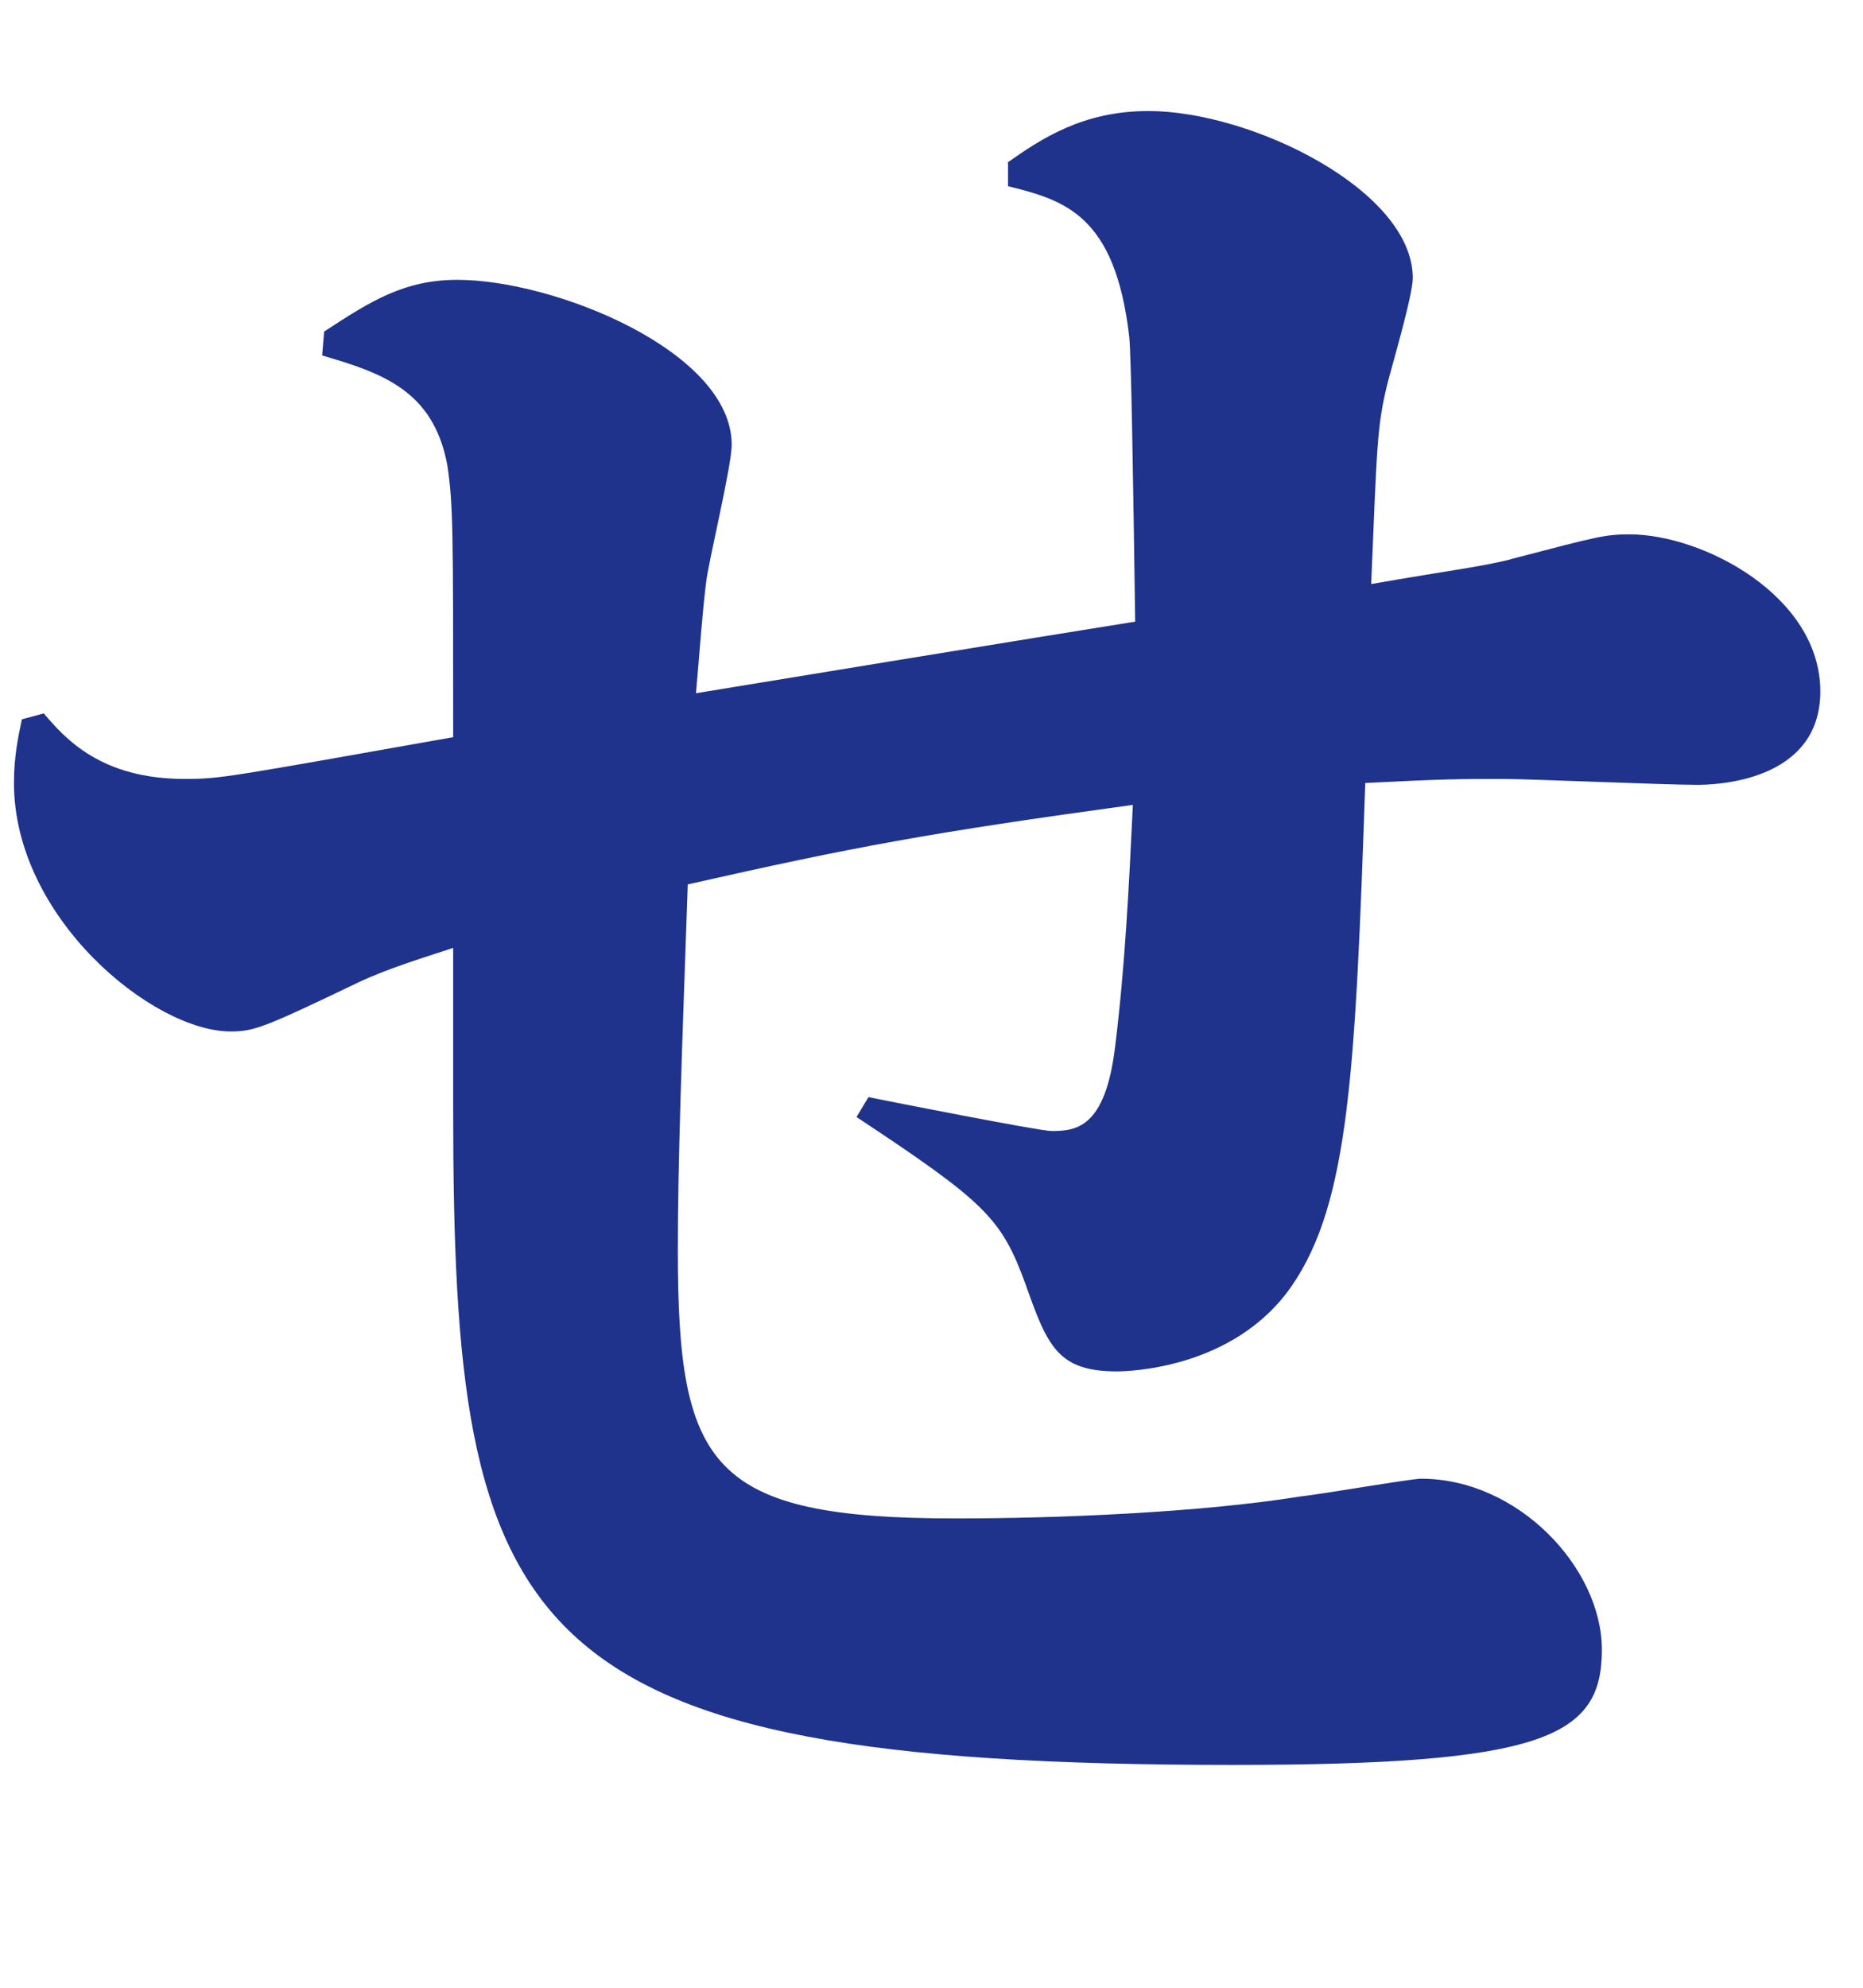
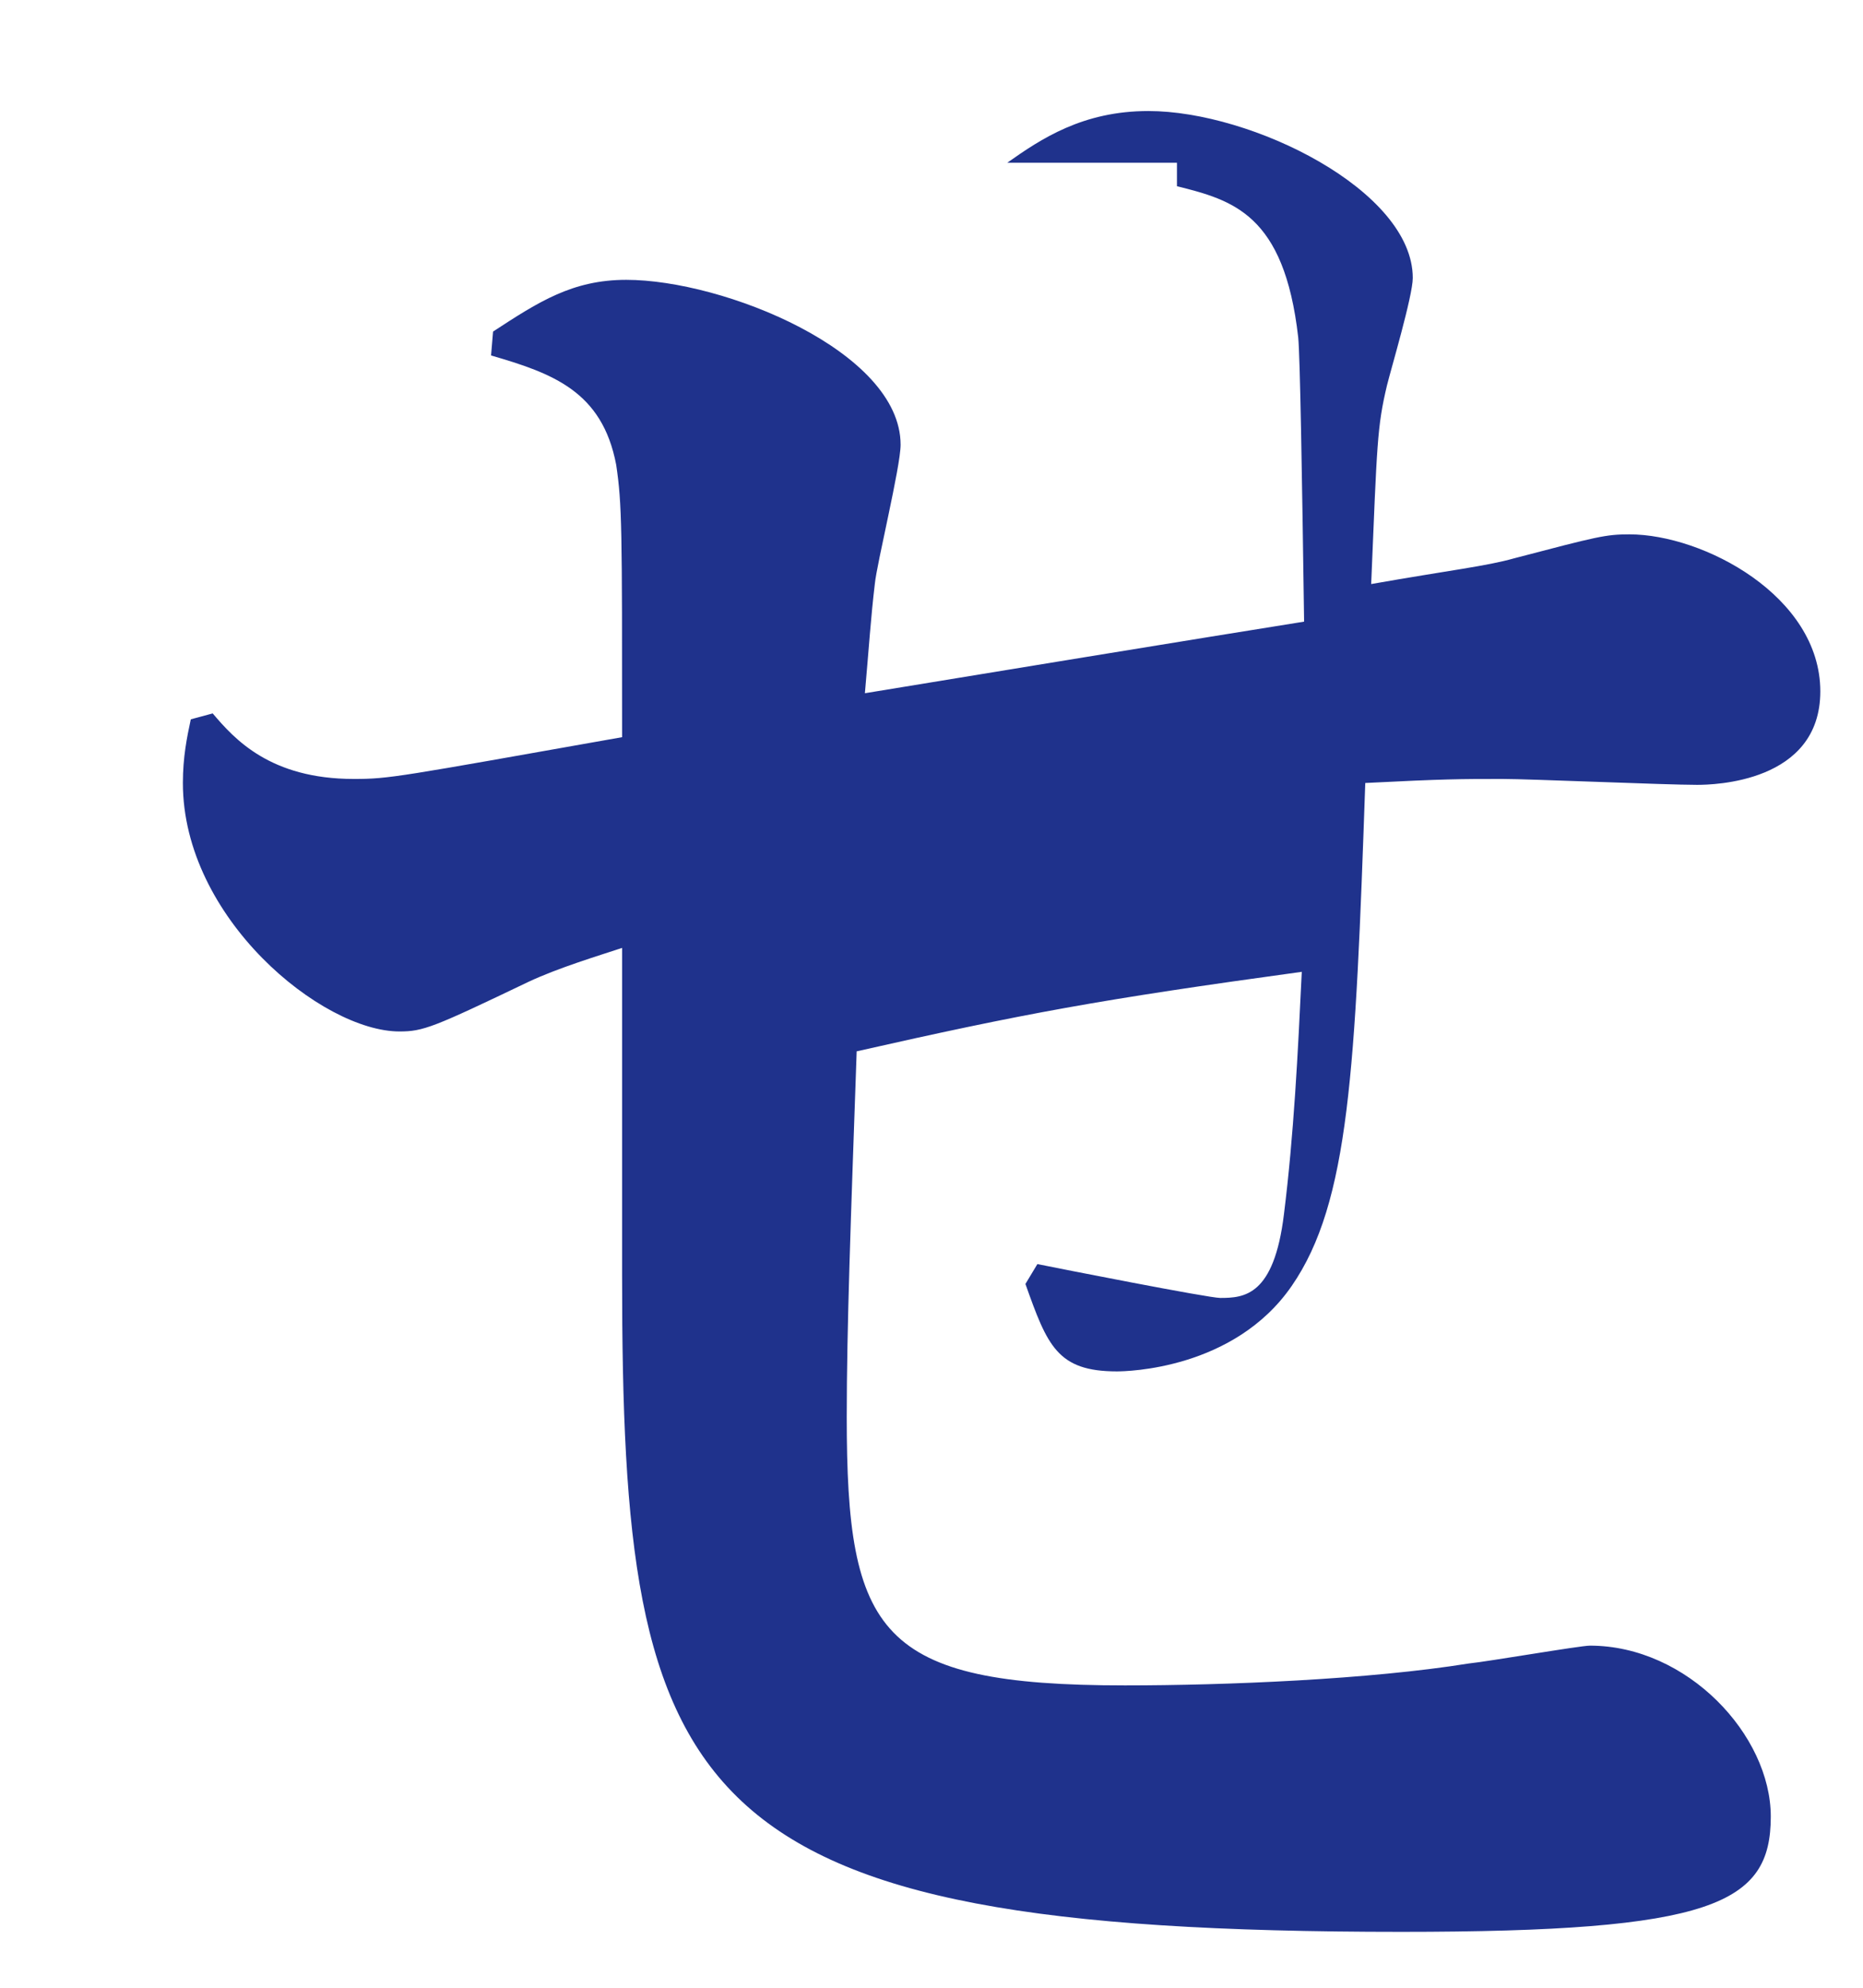
<svg xmlns="http://www.w3.org/2000/svg" version="1.1" id="Layer_1" x="0px" y="0px" viewBox="0 0 120 128" style="enable-background:new 0 0 120 128;" xml:space="preserve">
  <style type="text/css">
	.st0{fill:#1F328C;}
</style>
  <g>
-     <path class="st0" d="M64.88,10.48c2.18-1.54,4.86-3.33,9.09-3.33c6.66,0,17.03,5.12,17.03,10.75c0,1.15-1.41,5.89-1.66,6.91   c-0.64,2.69-0.64,3.71-1.02,12.8c5.12-0.9,7.42-1.15,9.22-1.66c5.38-1.41,5.89-1.54,7.42-1.54c4.74,0,12.29,3.97,12.29,10.11   c0,5.89-6.91,6.02-7.94,6.02c-2.05,0-10.75-0.38-12.54-0.38c-2.69,0-3.71,0-8.83,0.26c-0.64,18.43-1.02,27.01-4.74,32.39   c-3.71,5.38-10.63,5.5-11.26,5.5c-3.84,0-4.48-1.66-5.89-5.63c-1.54-4.22-2.56-5.25-10.88-10.75l0.77-1.28   c1.28,0.26,11.01,2.18,11.78,2.18c1.54,0,3.46-0.13,4.1-5.38c0.64-5.12,0.9-10.37,1.15-15.62c-13.06,1.79-17.92,2.69-28.67,5.12   c-0.38,10.88-0.64,17.79-0.64,23.55c0,13.95,2.05,17.28,17.92,17.28c6.53,0,15.74-0.38,22.14-1.41c1.28-0.13,7.17-1.15,7.81-1.15   c6.27,0,11.65,5.76,11.65,11.01c0,5.63-3.71,7.42-23.81,7.42c-46.34,0-50.18-8.32-50.18-42.24V61.04c-1.54,0.51-4.1,1.28-6.02,2.18   c-6.14,2.94-6.78,3.2-8.32,3.2c-4.99,0-13.95-7.3-13.95-16c0-1.66,0.26-2.94,0.51-4.1l1.41-0.38c1.41,1.66,3.71,4.22,9.09,4.22   c2.3,0,2.82-0.13,17.28-2.69c0-13.44,0-14.98-0.38-17.54c-0.9-4.74-4.1-5.89-8.06-7.04l0.13-1.54c2.94-1.92,5.12-3.33,8.58-3.33   c6.27,0,17.67,4.61,17.67,10.62c0,1.41-1.54,7.68-1.66,8.96c-0.26,2.18-0.38,4.1-0.64,7.04c3.07-0.51,23.42-3.84,28.29-4.61   c-0.13-9.34-0.26-17.15-0.38-18.31c-0.9-7.94-4.22-8.83-7.81-9.73V10.48z" />
+     <path class="st0" d="M64.88,10.48c2.18-1.54,4.86-3.33,9.09-3.33c6.66,0,17.03,5.12,17.03,10.75c0,1.15-1.41,5.89-1.66,6.91   c-0.64,2.69-0.64,3.71-1.02,12.8c5.12-0.9,7.42-1.15,9.22-1.66c5.38-1.41,5.89-1.54,7.42-1.54c4.74,0,12.29,3.97,12.29,10.11   c0,5.89-6.91,6.02-7.94,6.02c-2.05,0-10.75-0.38-12.54-0.38c-2.69,0-3.71,0-8.83,0.26c-0.64,18.43-1.02,27.01-4.74,32.39   c-3.71,5.38-10.63,5.5-11.26,5.5c-3.84,0-4.48-1.66-5.89-5.63l0.77-1.28   c1.28,0.26,11.01,2.18,11.78,2.18c1.54,0,3.46-0.13,4.1-5.38c0.64-5.12,0.9-10.37,1.15-15.62c-13.06,1.79-17.92,2.69-28.67,5.12   c-0.38,10.88-0.64,17.79-0.64,23.55c0,13.95,2.05,17.28,17.92,17.28c6.53,0,15.74-0.38,22.14-1.41c1.28-0.13,7.17-1.15,7.81-1.15   c6.27,0,11.65,5.76,11.65,11.01c0,5.63-3.71,7.42-23.81,7.42c-46.34,0-50.18-8.32-50.18-42.24V61.04c-1.54,0.51-4.1,1.28-6.02,2.18   c-6.14,2.94-6.78,3.2-8.32,3.2c-4.99,0-13.95-7.3-13.95-16c0-1.66,0.26-2.94,0.51-4.1l1.41-0.38c1.41,1.66,3.71,4.22,9.09,4.22   c2.3,0,2.82-0.13,17.28-2.69c0-13.44,0-14.98-0.38-17.54c-0.9-4.74-4.1-5.89-8.06-7.04l0.13-1.54c2.94-1.92,5.12-3.33,8.58-3.33   c6.27,0,17.67,4.61,17.67,10.62c0,1.41-1.54,7.68-1.66,8.96c-0.26,2.18-0.38,4.1-0.64,7.04c3.07-0.51,23.42-3.84,28.29-4.61   c-0.13-9.34-0.26-17.15-0.38-18.31c-0.9-7.94-4.22-8.83-7.81-9.73V10.48z" />
  </g>
</svg>